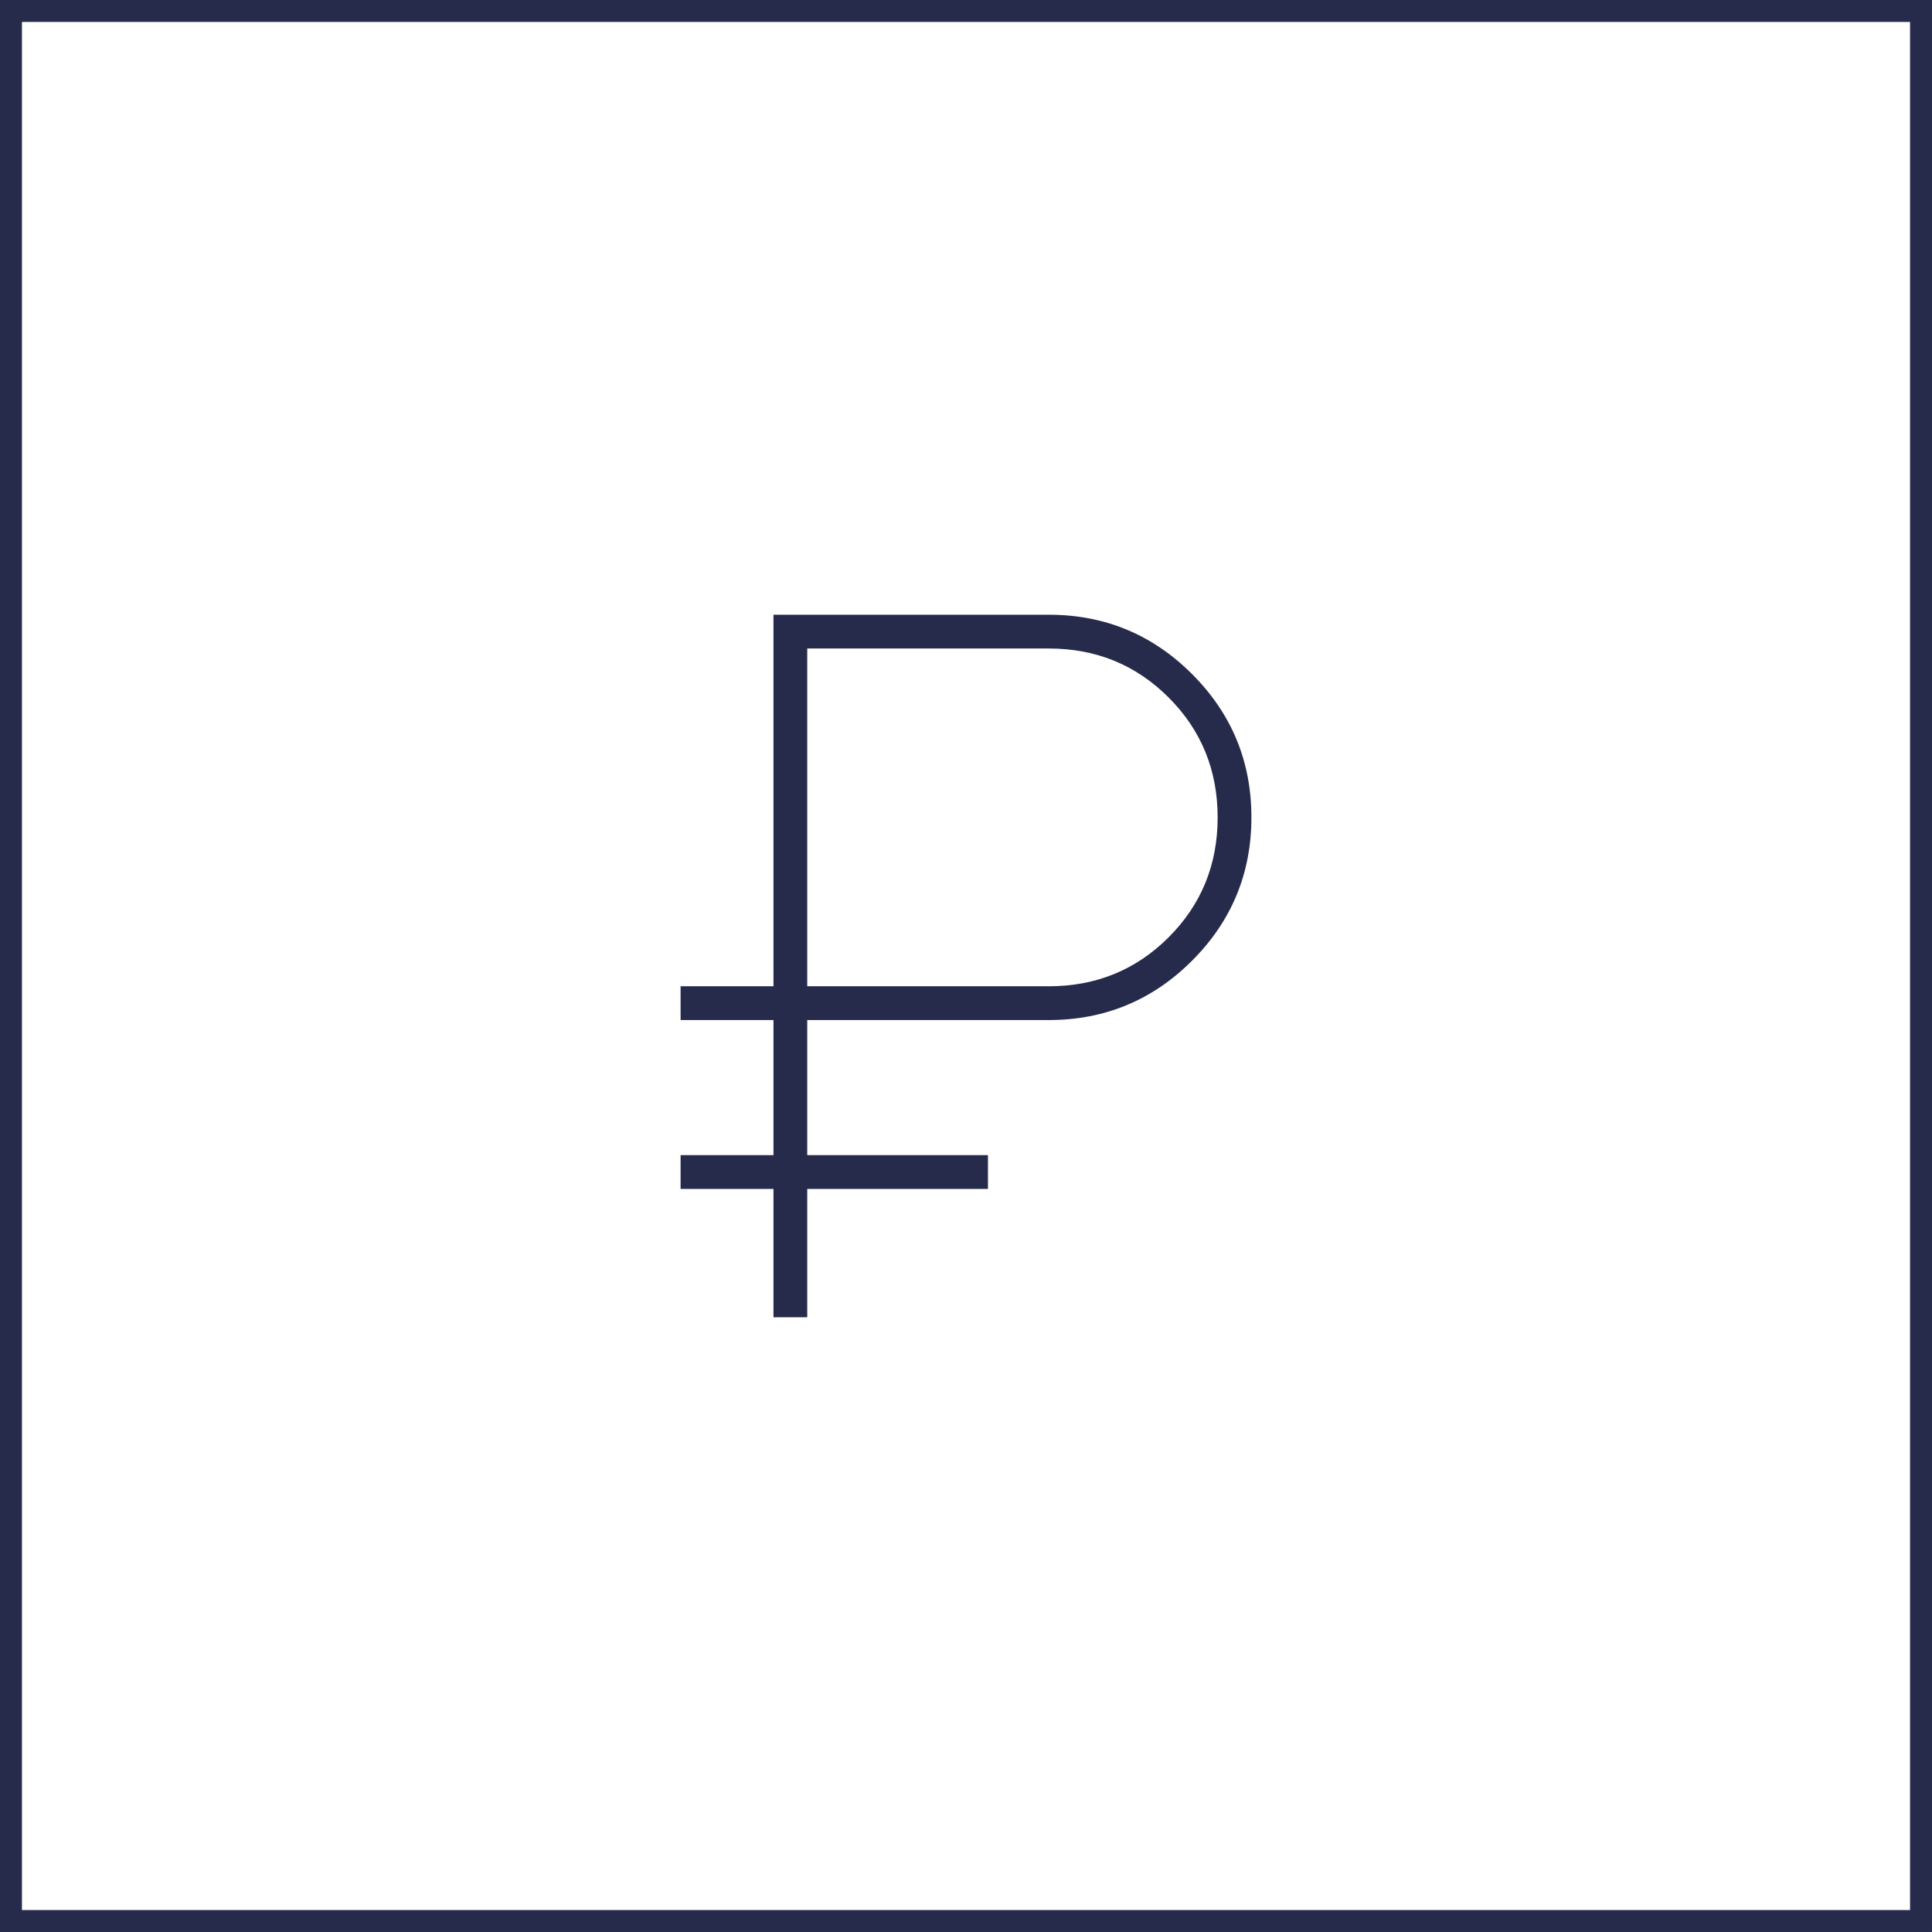
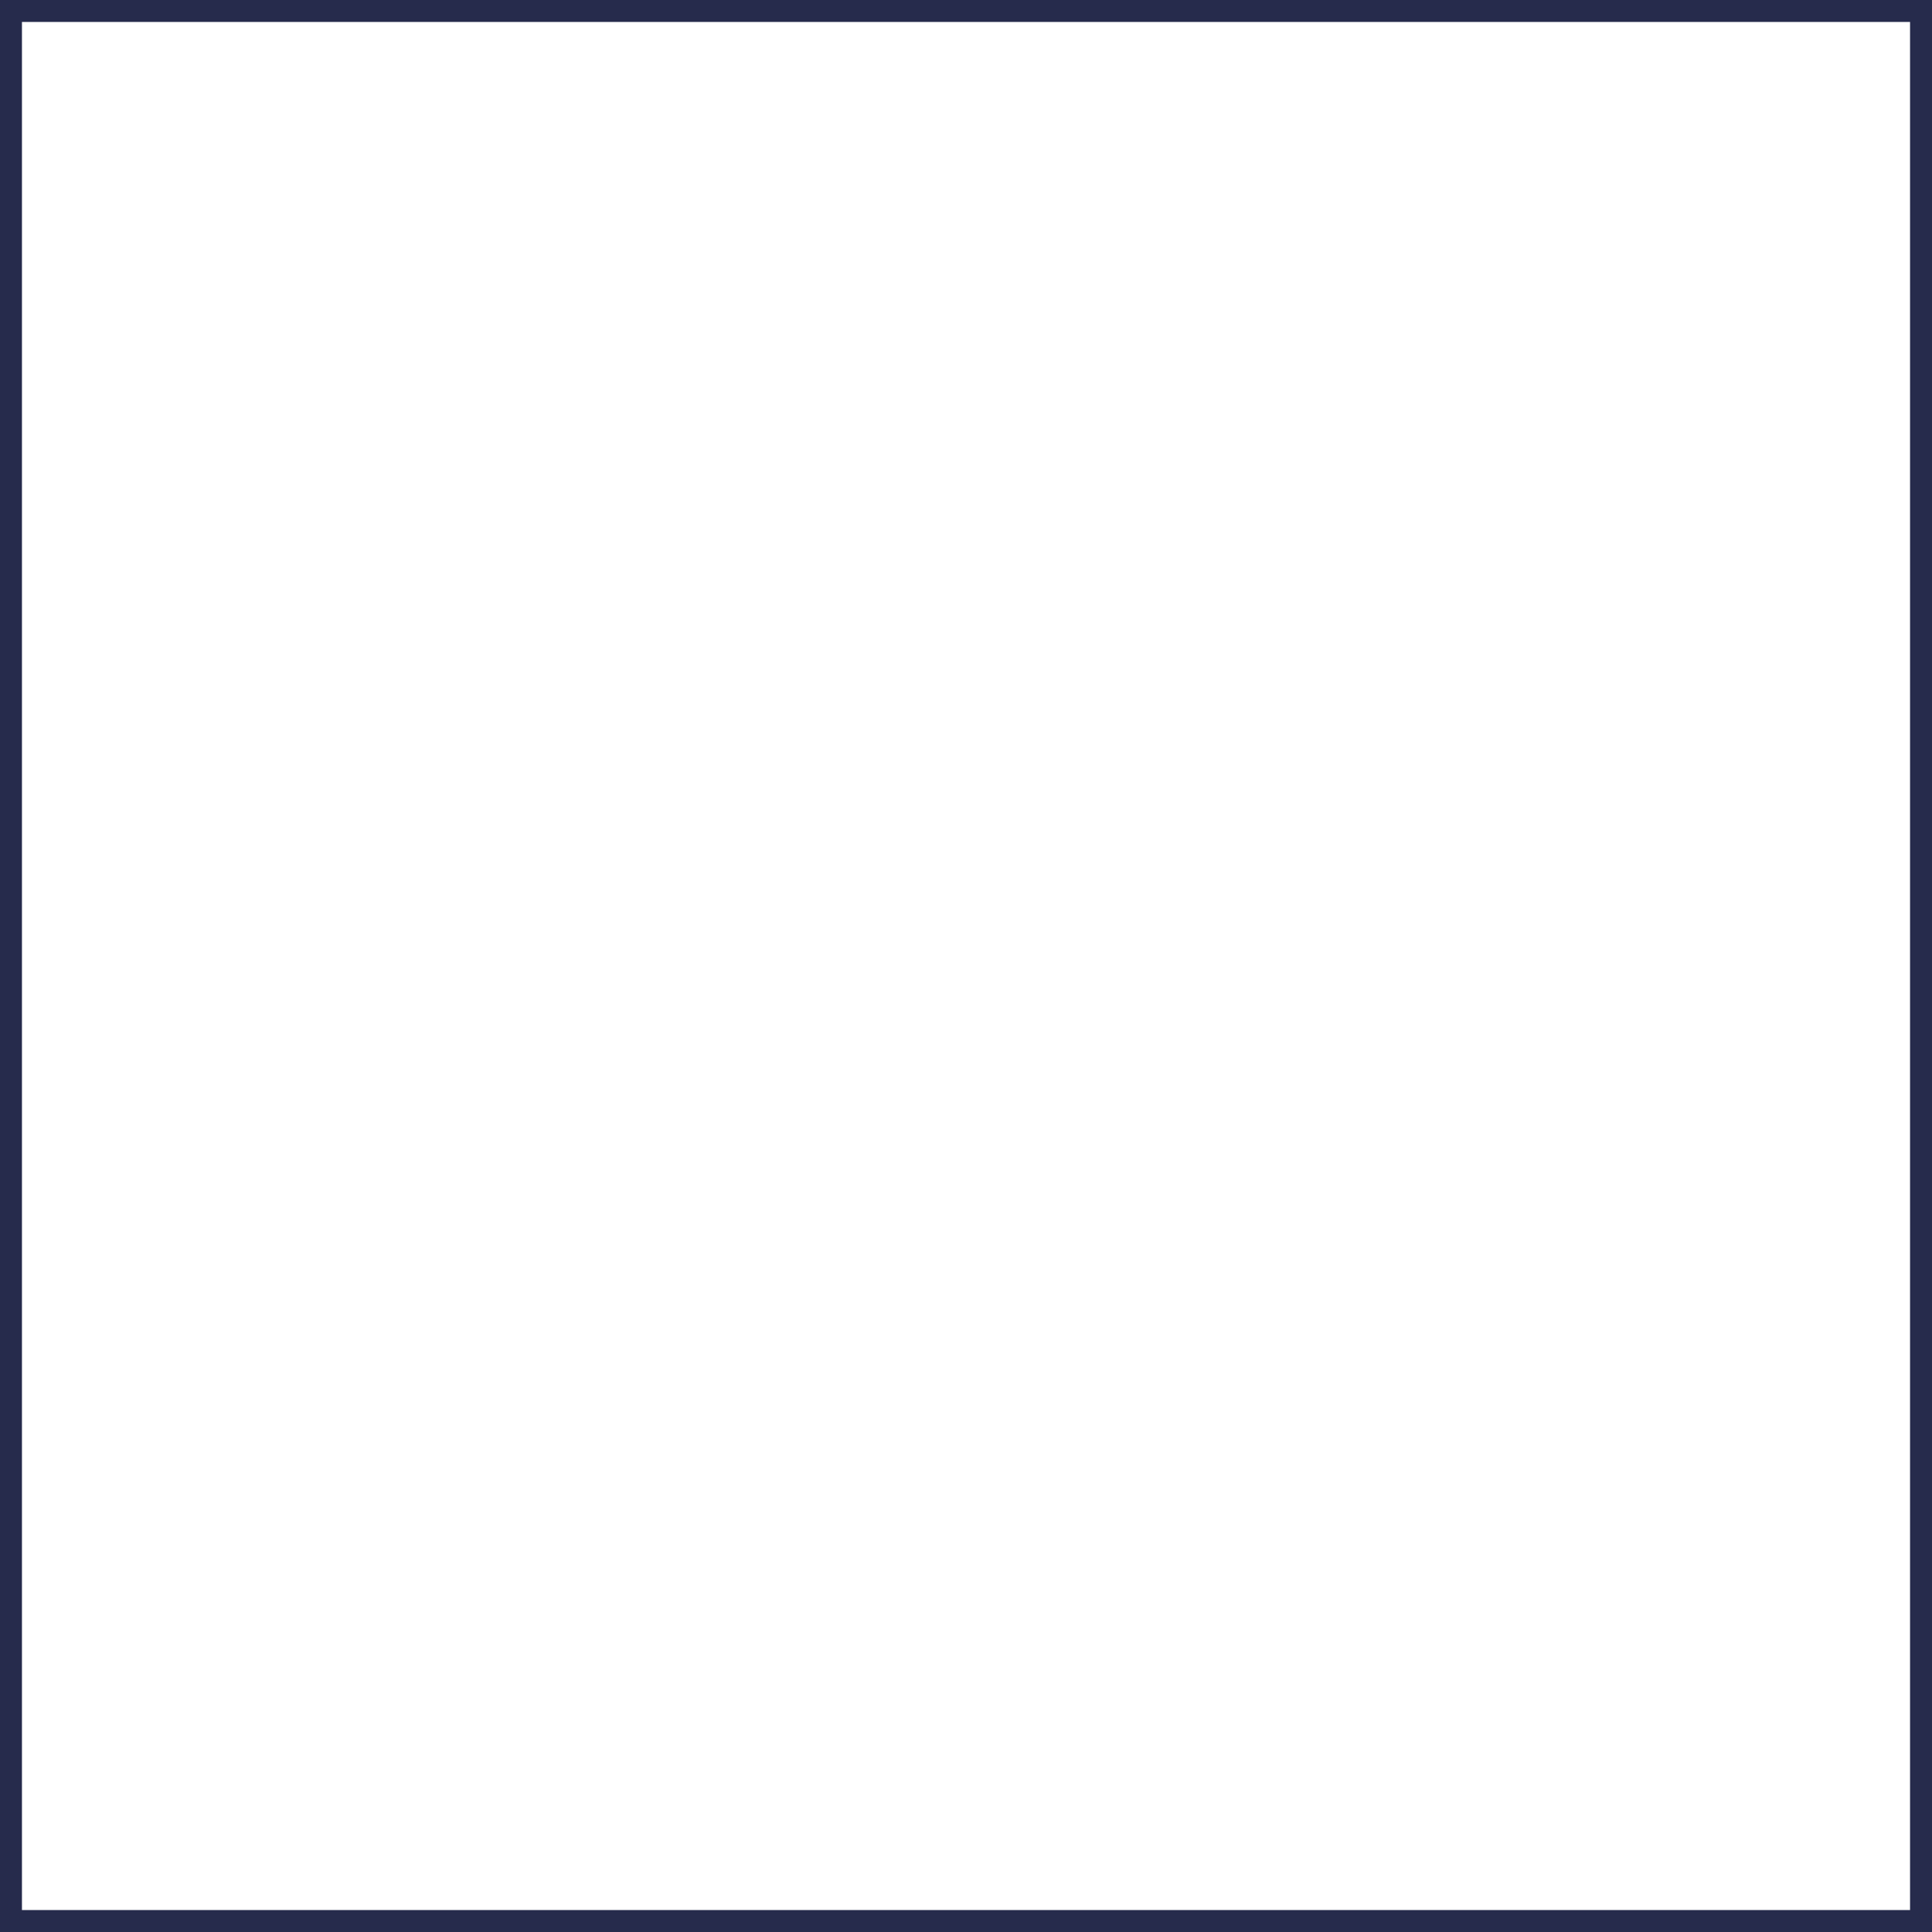
<svg xmlns="http://www.w3.org/2000/svg" width="88" height="88" viewBox="0 0 88 88" fill="none">
  <rect x="0.5" y="0.5" width="87" height="87" stroke="#262B4C" />
  <mask id="mask0_169_6715" style="mask-type:alpha" maskUnits="userSpaceOnUse" x="20" y="20" width="48" height="48">
    <rect x="20" y="20" width="48" height="48" fill="#D9D9D9" />
  </mask>
  <g mask="url(#mask0_169_6715)">
-     <path d="M35.231 60V54.154H31V52.615H35.231V46.462H31V44.923H35.231V28H47.769C50.319 28 52.495 28.901 54.297 30.703C56.099 32.505 57 34.68 57 37.23C57 39.779 56.099 41.955 54.297 43.758C52.495 45.56 50.319 46.462 47.769 46.462H36.769V52.615H45V54.154H36.769V60H35.231ZM36.769 44.923H47.769C49.922 44.923 51.743 44.179 53.23 42.693C54.718 41.205 55.462 39.385 55.462 37.233C55.462 35.08 54.718 33.26 53.23 31.771C51.743 30.283 49.922 29.538 47.769 29.538H36.769V44.923Z" fill="#262B4C" />
-   </g>
+     </g>
</svg>